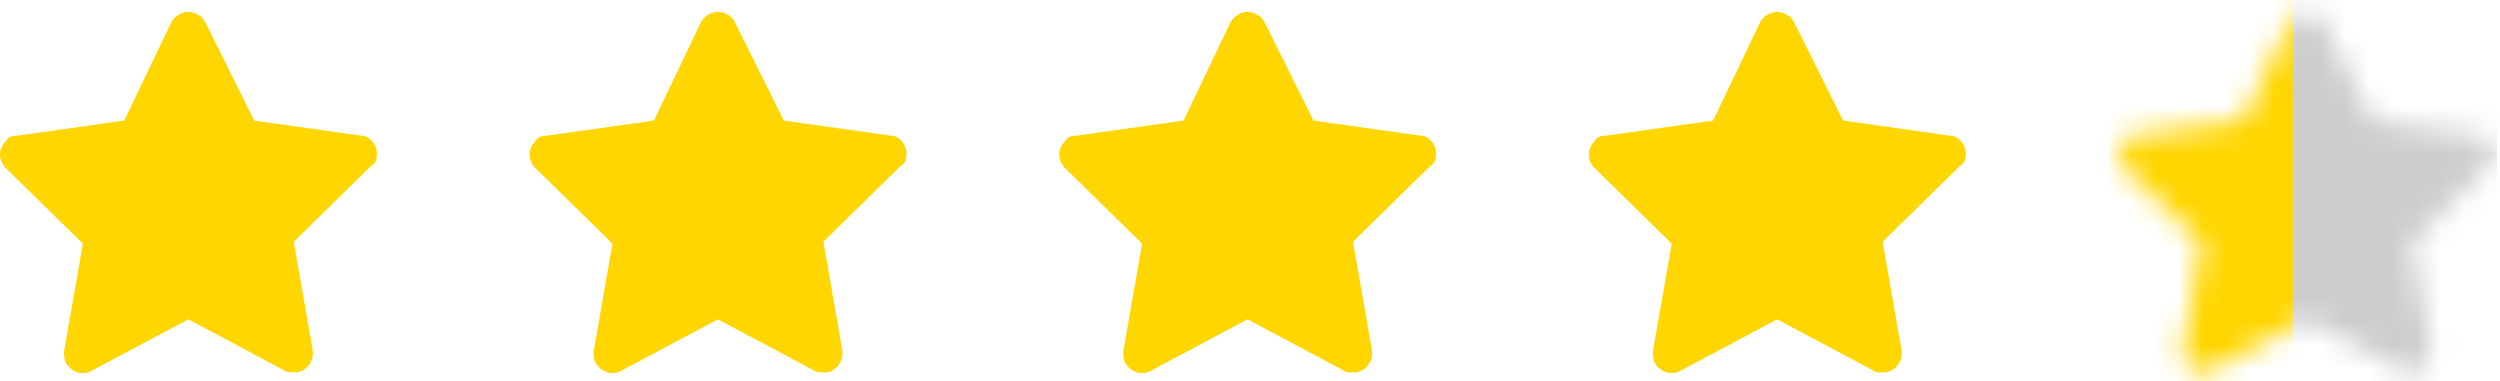
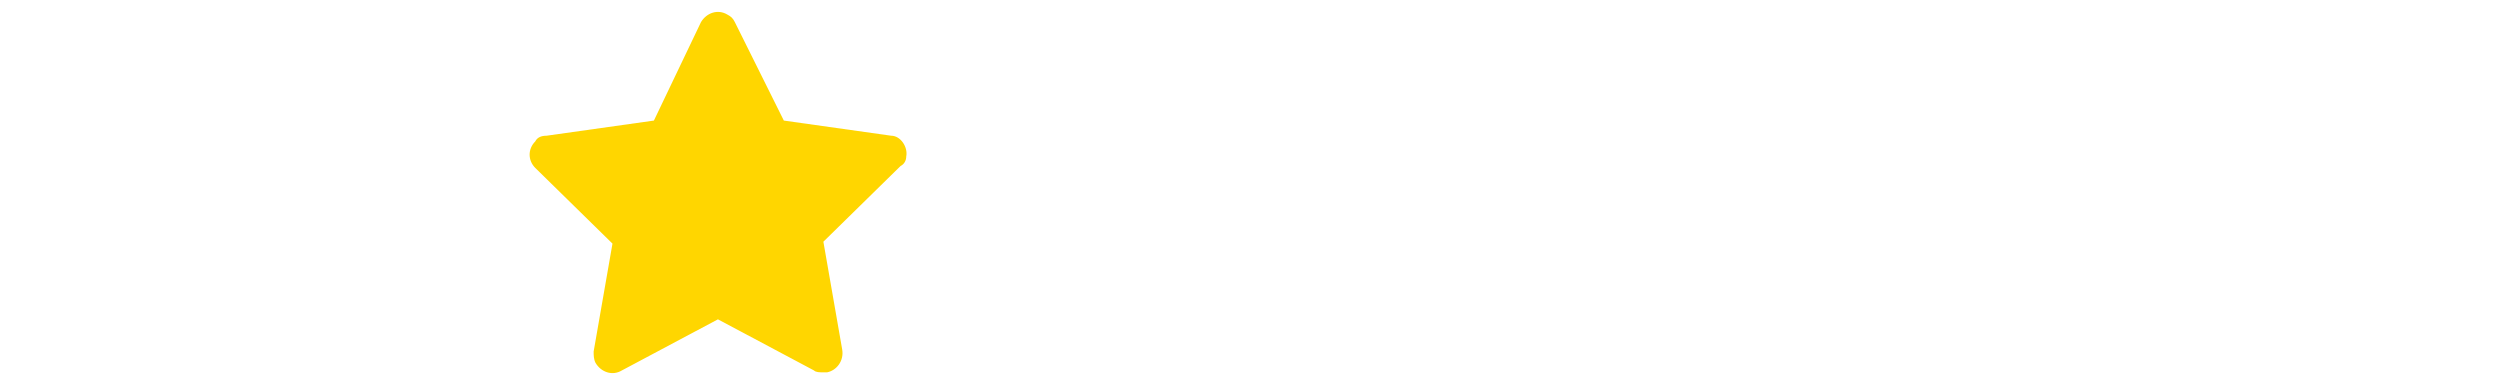
<svg xmlns="http://www.w3.org/2000/svg" width="105" height="16" viewBox="0 0 105 16" fill="none">
-   <path d="M15.818 6.575C15.897 6.177 15.58 5.7 15.185 5.7L10.677 5.064L8.621 0.93C8.541 0.771 8.462 0.692 8.304 0.612C7.909 0.374 7.434 0.533 7.197 0.93L5.22 5.064L0.712 5.7C0.475 5.7 0.316 5.78 0.237 5.939C-0.079 6.257 -0.079 6.734 0.237 7.052L3.48 10.232L2.689 14.763C2.689 14.922 2.689 15.081 2.768 15.24C3.005 15.638 3.48 15.797 3.875 15.558L7.909 13.412L11.942 15.558C12.021 15.638 12.18 15.638 12.338 15.638C12.417 15.638 12.417 15.638 12.496 15.638C12.891 15.558 13.208 15.161 13.129 14.684L12.338 10.152L15.58 6.972C15.739 6.893 15.818 6.734 15.818 6.575Z" fill="#FFD600" />
  <path d="M38.062 6.575C38.141 6.177 37.824 5.7 37.429 5.7L32.921 5.064L30.864 0.93C30.785 0.771 30.706 0.692 30.548 0.612C30.153 0.374 29.678 0.533 29.441 0.93L27.464 5.064L22.956 5.7C22.718 5.7 22.56 5.78 22.481 5.939C22.165 6.257 22.165 6.734 22.481 7.052L25.724 10.232L24.933 14.763C24.933 14.922 24.933 15.081 25.012 15.24C25.249 15.638 25.724 15.797 26.119 15.558L30.153 13.412L34.186 15.558C34.265 15.638 34.423 15.638 34.582 15.638C34.661 15.638 34.661 15.638 34.74 15.638C35.135 15.558 35.452 15.161 35.373 14.684L34.582 10.152L37.824 6.972C37.982 6.893 38.062 6.734 38.062 6.575Z" fill="#FFD600" />
-   <path d="M60.305 6.575C60.385 6.177 60.068 5.7 59.673 5.7L55.165 5.064L53.108 0.93C53.029 0.771 52.95 0.692 52.792 0.612C52.397 0.374 51.922 0.533 51.685 0.93L49.708 5.064L45.2 5.7C44.962 5.7 44.804 5.78 44.725 5.939C44.409 6.257 44.409 6.734 44.725 7.052L47.968 10.232L47.177 14.763C47.177 14.922 47.177 15.081 47.256 15.24C47.493 15.638 47.968 15.797 48.363 15.558L52.397 13.412L56.43 15.558C56.509 15.638 56.667 15.638 56.825 15.638C56.905 15.638 56.905 15.638 56.984 15.638C57.379 15.558 57.696 15.161 57.616 14.684L56.825 10.152L60.068 6.972C60.226 6.893 60.305 6.734 60.305 6.575Z" fill="#FFD600" />
-   <path d="M82.549 6.575C82.628 6.177 82.312 5.7 81.917 5.7L77.409 5.064L75.352 0.93C75.273 0.771 75.194 0.692 75.036 0.612C74.641 0.374 74.166 0.533 73.929 0.93L71.951 5.064L67.444 5.7C67.206 5.7 67.048 5.78 66.969 5.939C66.653 6.257 66.653 6.734 66.969 7.052L70.212 10.232L69.421 14.763C69.421 14.922 69.421 15.081 69.5 15.24C69.737 15.638 70.212 15.797 70.607 15.558L74.641 13.412L78.674 15.558C78.753 15.638 78.911 15.638 79.069 15.638C79.148 15.638 79.148 15.638 79.228 15.638C79.623 15.558 79.939 15.161 79.86 14.684L79.069 10.152L82.312 6.972C82.47 6.893 82.549 6.734 82.549 6.575Z" fill="#FFD600" />
  <mask id="mask0_280_7034" style="mask-type:alpha" maskUnits="userSpaceOnUse" x="88" y="0" width="17" height="16">
-     <path d="M104.793 6.575C104.872 6.177 104.556 5.7 104.16 5.7L99.653 5.064L97.596 0.93C97.517 0.771 97.438 0.692 97.28 0.612C96.884 0.374 96.41 0.533 96.173 0.93L94.195 5.064L89.687 5.7C89.45 5.7 89.292 5.78 89.213 5.939C88.897 6.257 88.897 6.734 89.213 7.052L92.456 10.232L91.665 14.763C91.665 14.922 91.665 15.081 91.744 15.24C91.981 15.638 92.456 15.797 92.851 15.558L96.884 13.412L100.918 15.558C100.997 15.638 101.155 15.638 101.313 15.638C101.392 15.638 101.392 15.638 101.471 15.638C101.867 15.558 102.183 15.161 102.104 14.684L101.313 10.152L104.556 6.972C104.714 6.893 104.793 6.734 104.793 6.575Z" fill="#CDCDCD" />
-   </mask>
+     </mask>
  <g mask="url(#mask0_280_7034)">
-     <rect x="88.383" y="-0.82" width="16.489" height="19.787" fill="#FFD600" />
    <rect x="96.298" y="-0.82" width="8.574" height="19.787" fill="#CDCDCD" />
  </g>
</svg>